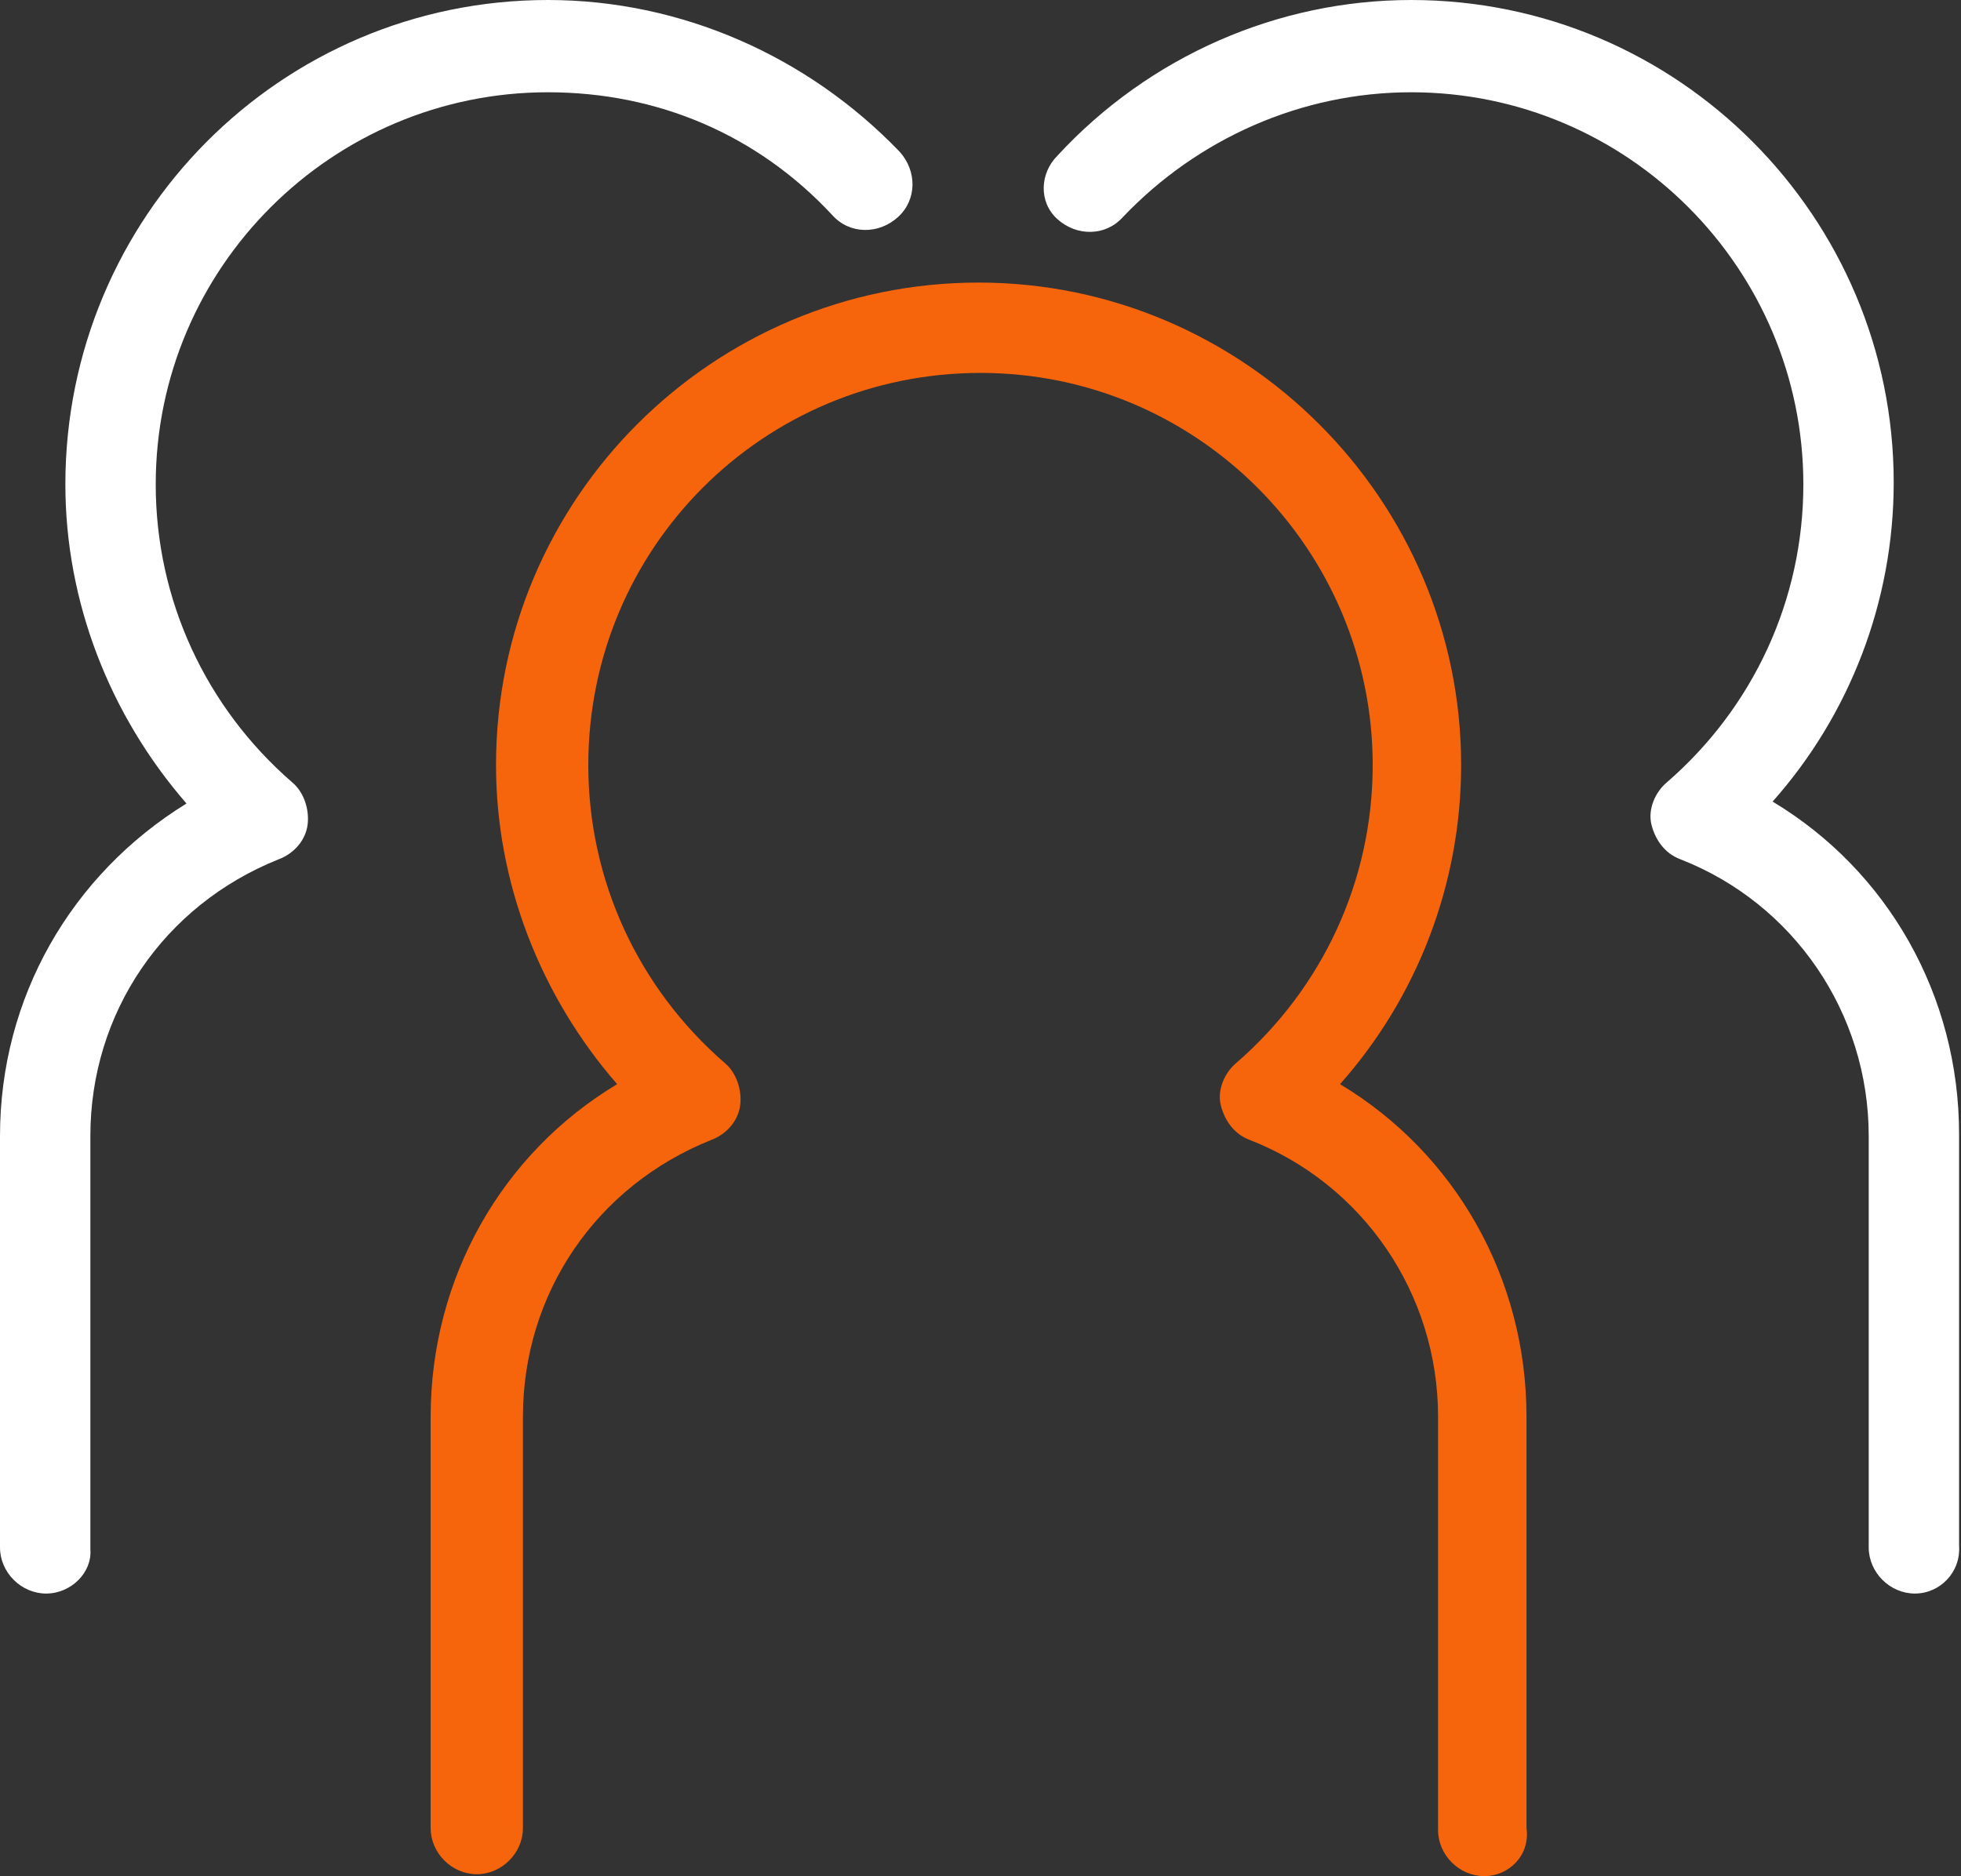
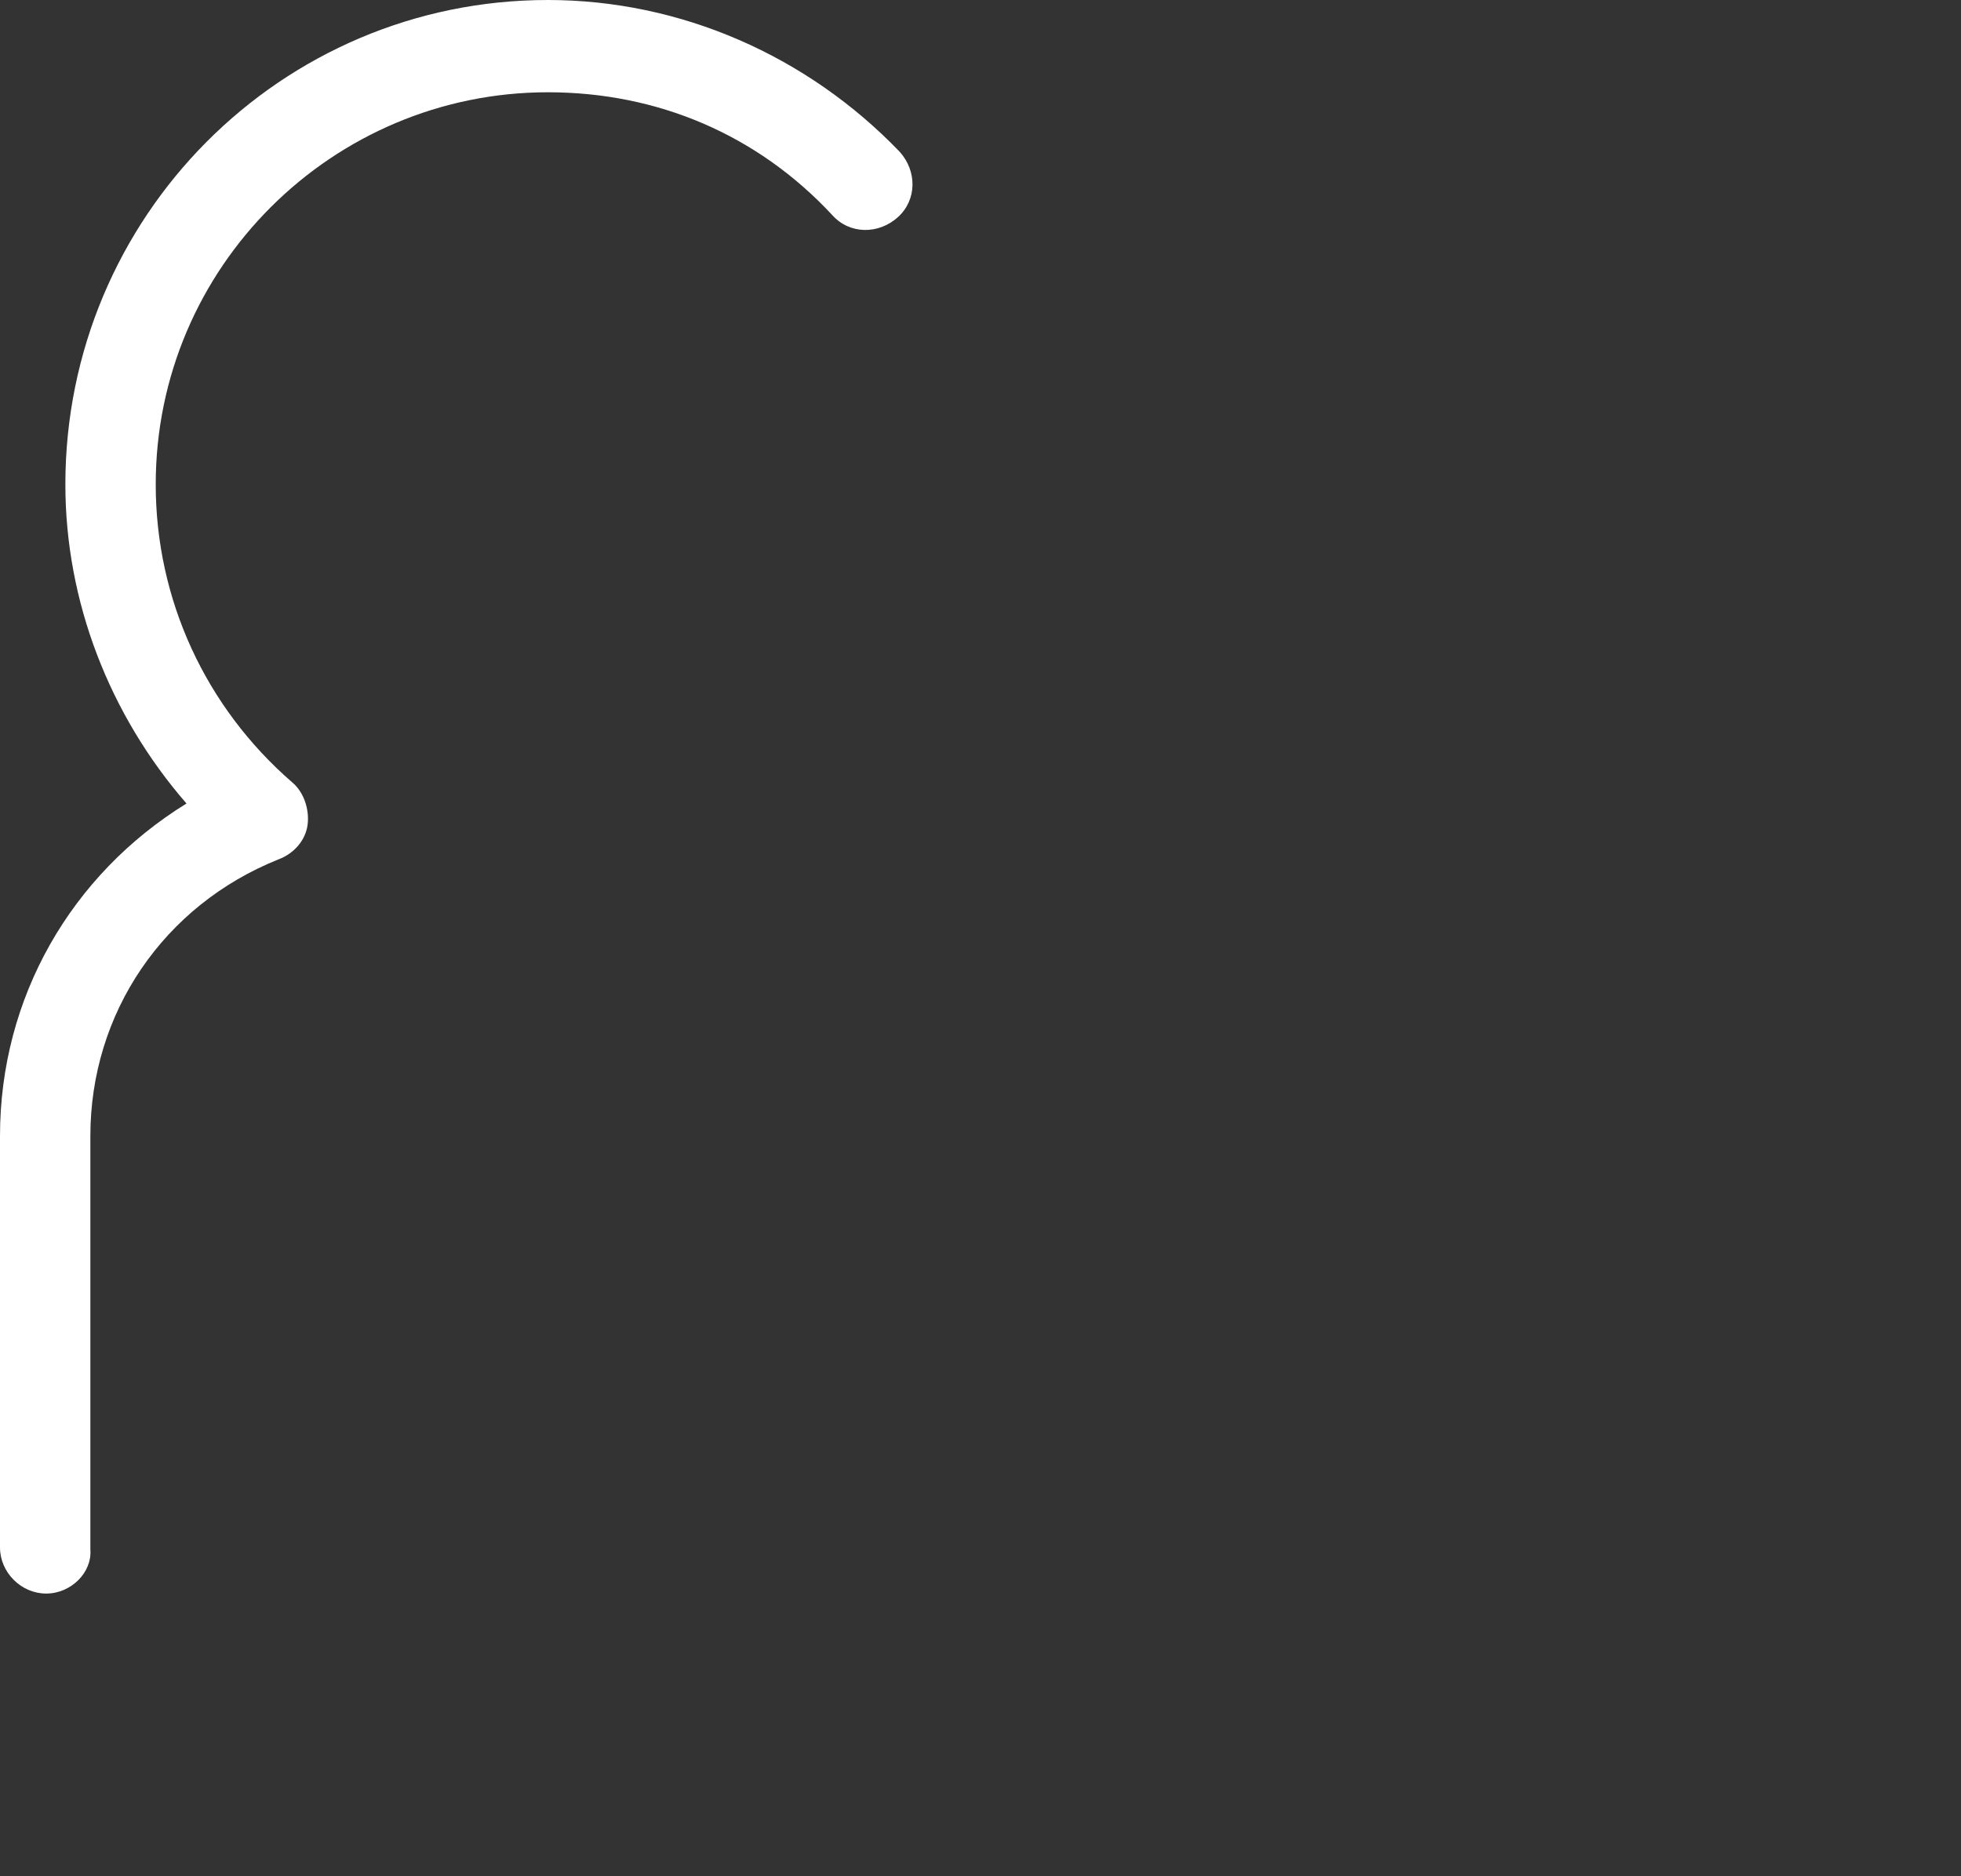
<svg xmlns="http://www.w3.org/2000/svg" version="1.1" id="Layer_2" x="0px" y="0px" viewBox="0 0 102 97.6" style="enable-background:new 0 0 102 97.6;" xml:space="preserve">
  <rect x="0" y="0" width="102" height="97.6" fill="#333333" stroke="none" />
  <style type="text/css">
	.st0{fill:#FFFFFF;}
	.st1{fill:#F6650C;}
</style>
  <g id="Layer_1-2">
    <g>
      <path class="st0" d="M2.4,82.9c-1.3,0-2.4-1.1-2.4-2.4V59.1c0-7.2,3.7-13.6,9.7-17.3c-4-4.6-6.3-10.5-6.3-16.6    C3.4,11.3,14.6,0,28.5,0C35.4,0,42,2.9,46.8,7.9c0.9,1,0.9,2.5-0.1,3.4s-2.5,0.9-3.4-0.1C39.4,7,34.2,4.8,28.5,4.8    c-11.2,0-20.4,9.1-20.4,20.4c0,6,2.6,11.6,7.1,15.5c0.6,0.5,0.9,1.4,0.8,2.2s-0.7,1.5-1.5,1.8c-6,2.4-9.8,8-9.8,14.4v21.5    C4.8,81.8,3.7,82.9,2.4,82.9L2.4,82.9z" />
-       <path class="st0" d="M99.6,82.9c-1.3,0-2.4-1.1-2.4-2.4V59.1c0-6.4-3.9-12.1-9.8-14.4c-0.8-0.3-1.3-1-1.5-1.8s0.2-1.7,0.8-2.2    c4.5-3.9,7.1-9.5,7.1-15.5c0-11.2-9.1-20.4-20.4-20.4c-5.7,0-11.1,2.4-15,6.5c-0.9,1-2.4,1-3.4,0.1S54.1,9,55,8.1    C59.8,2.9,66.5,0,73.4,0c13.9,0,25.1,11.3,25.1,25.1c0,6.2-2.3,12.1-6.3,16.6c6,3.6,9.7,10.1,9.7,17.3v21.4    C102,81.8,100.9,82.9,99.6,82.9z" />
-       <path class="st1" d="M77.2,97.6c-1.3,0-2.4-1.1-2.4-2.4V73.7c0-6.4-3.9-12.1-9.8-14.4c-0.8-0.3-1.3-1-1.5-1.8s0.2-1.7,0.8-2.2    c4.5-3.9,7.1-9.5,7.1-15.5c0-11.2-9.1-20.4-20.4-20.4s-20.4,9.1-20.4,20.4c0,6,2.6,11.6,7.1,15.5c0.6,0.5,0.9,1.4,0.8,2.2    S37.8,59,37,59.3c-6,2.4-9.8,8-9.8,14.4v21.4c0,1.3-1.1,2.4-2.4,2.4s-2.4-1.1-2.4-2.4V73.7c0-7.2,3.7-13.7,9.7-17.3    c-4-4.6-6.3-10.5-6.3-16.6c0-13.9,11.3-25.1,25.1-25.1S76,26,76,39.8c0,6.2-2.3,12.1-6.3,16.6c6,3.6,9.7,10.1,9.7,17.3v21.4    C79.6,96.5,78.5,97.6,77.2,97.6L77.2,97.6z" />
    </g>
  </g>
</svg>